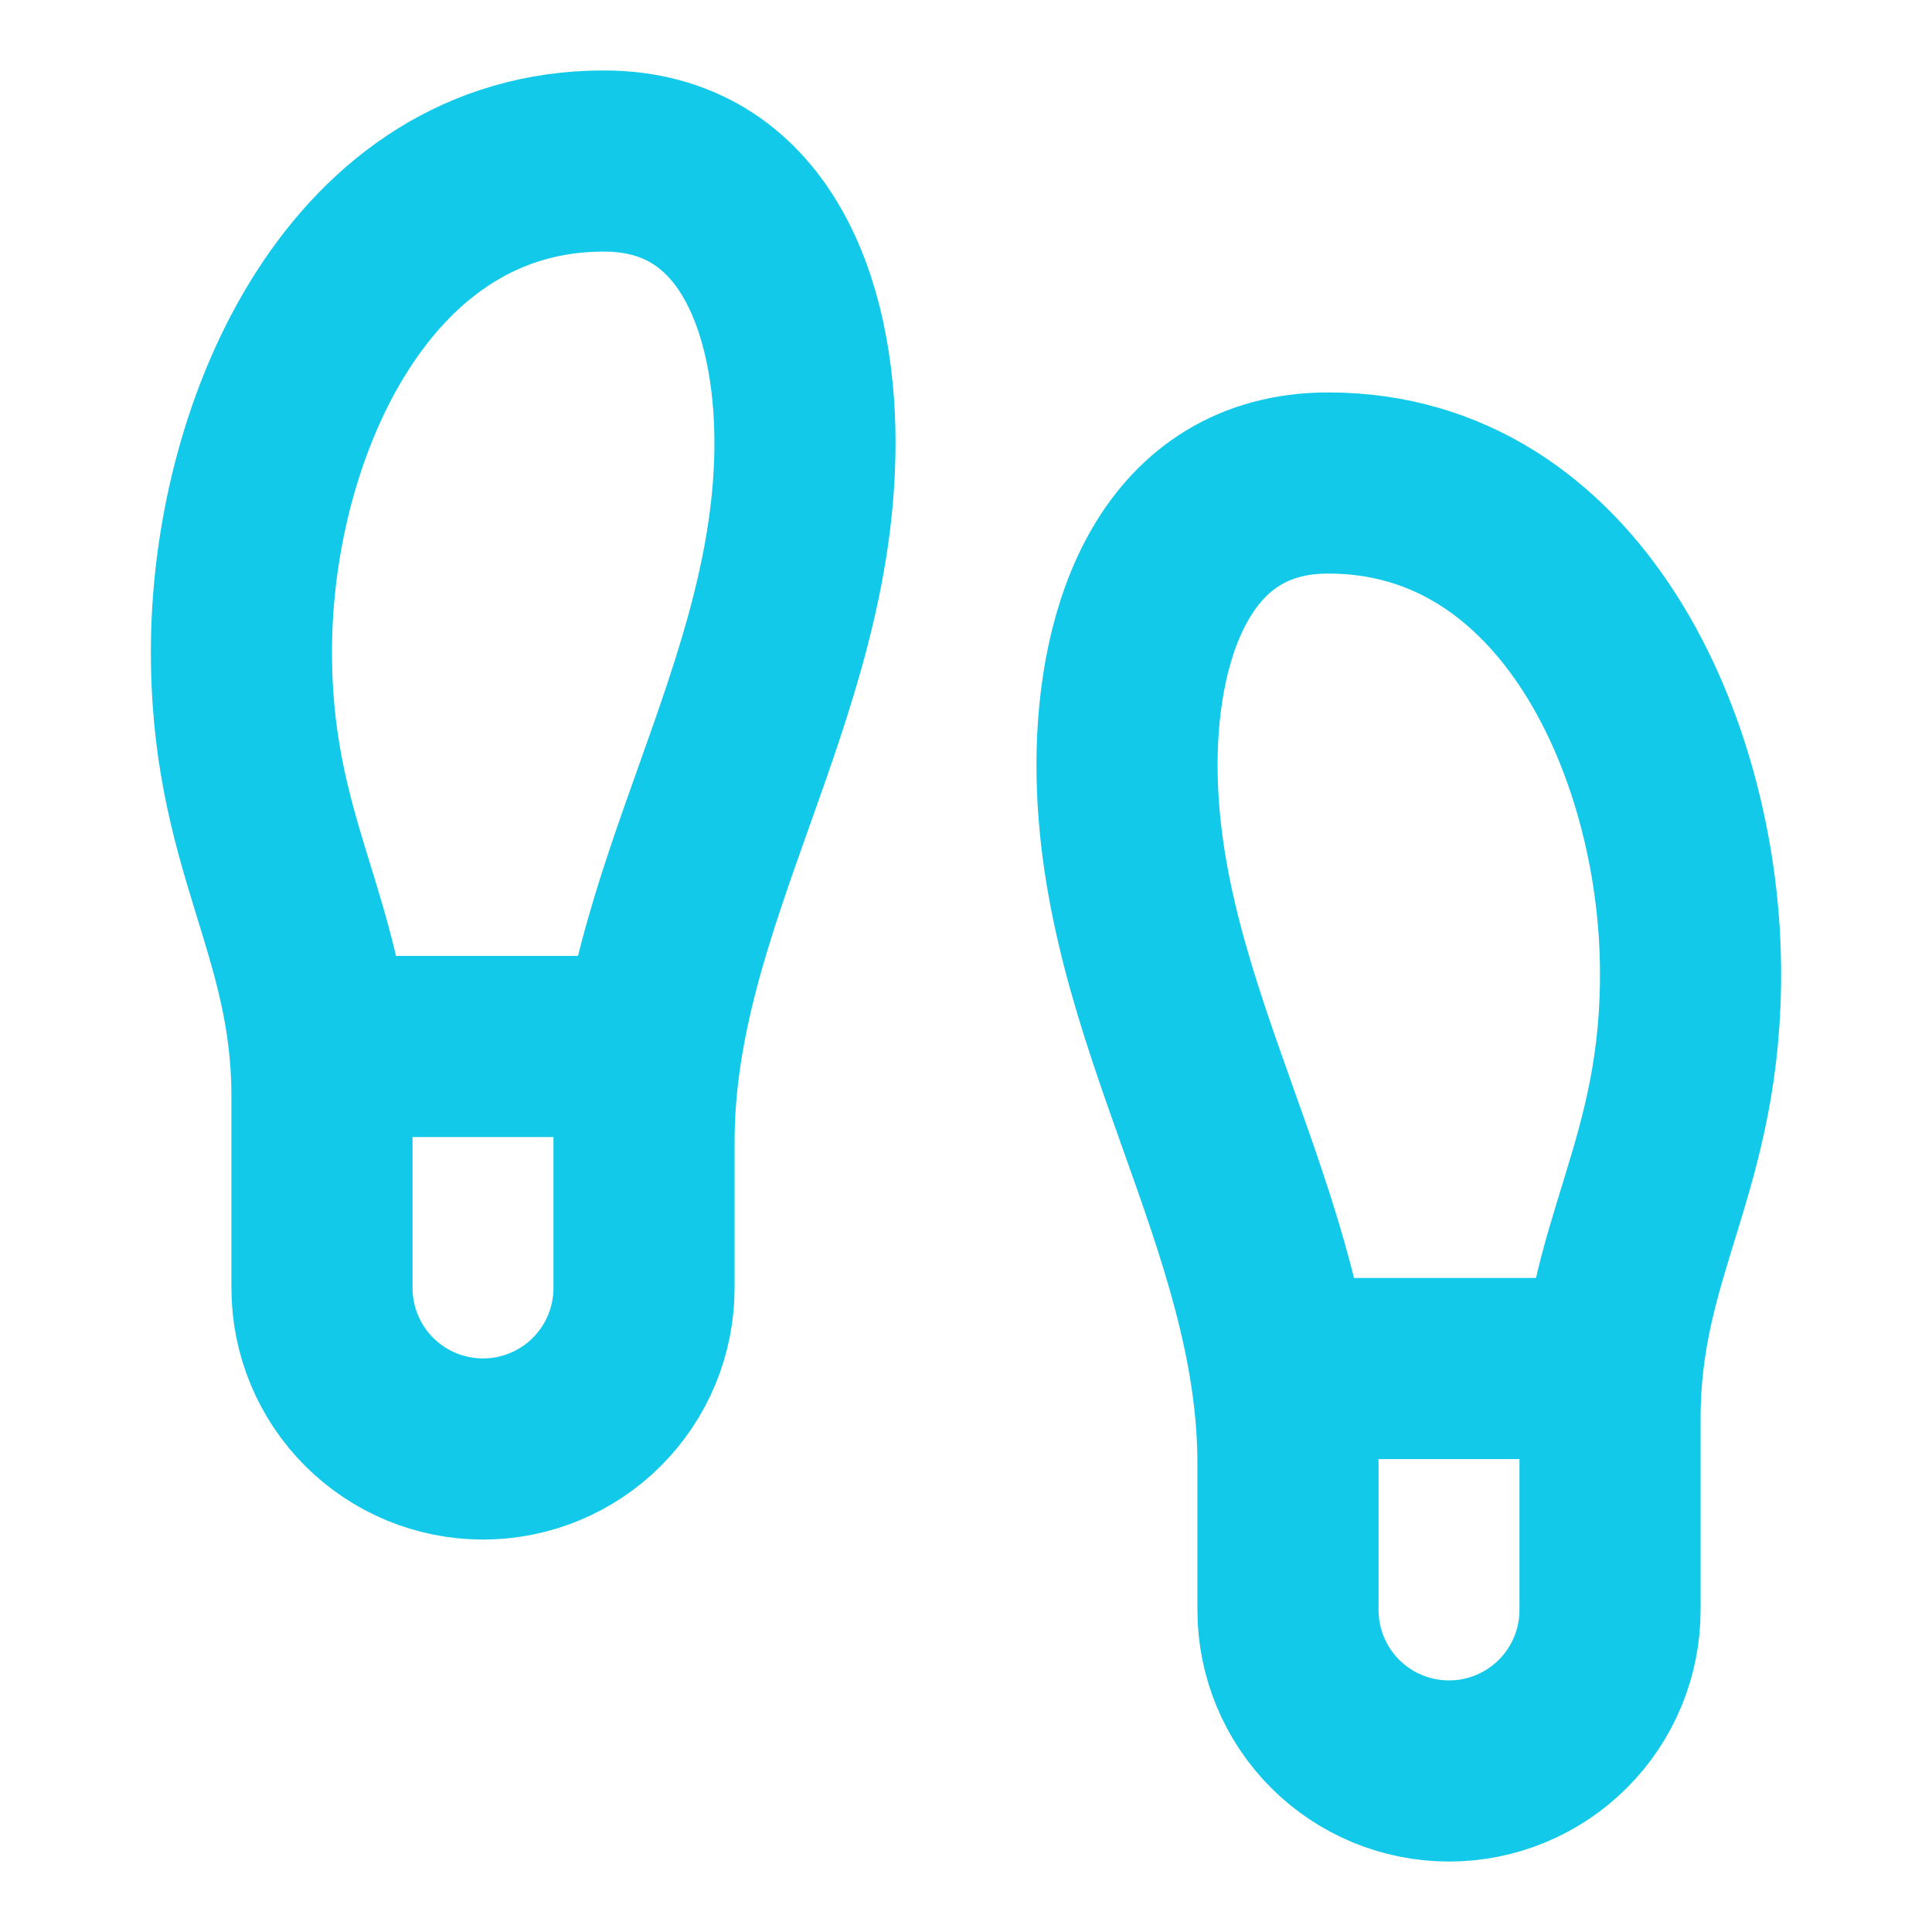
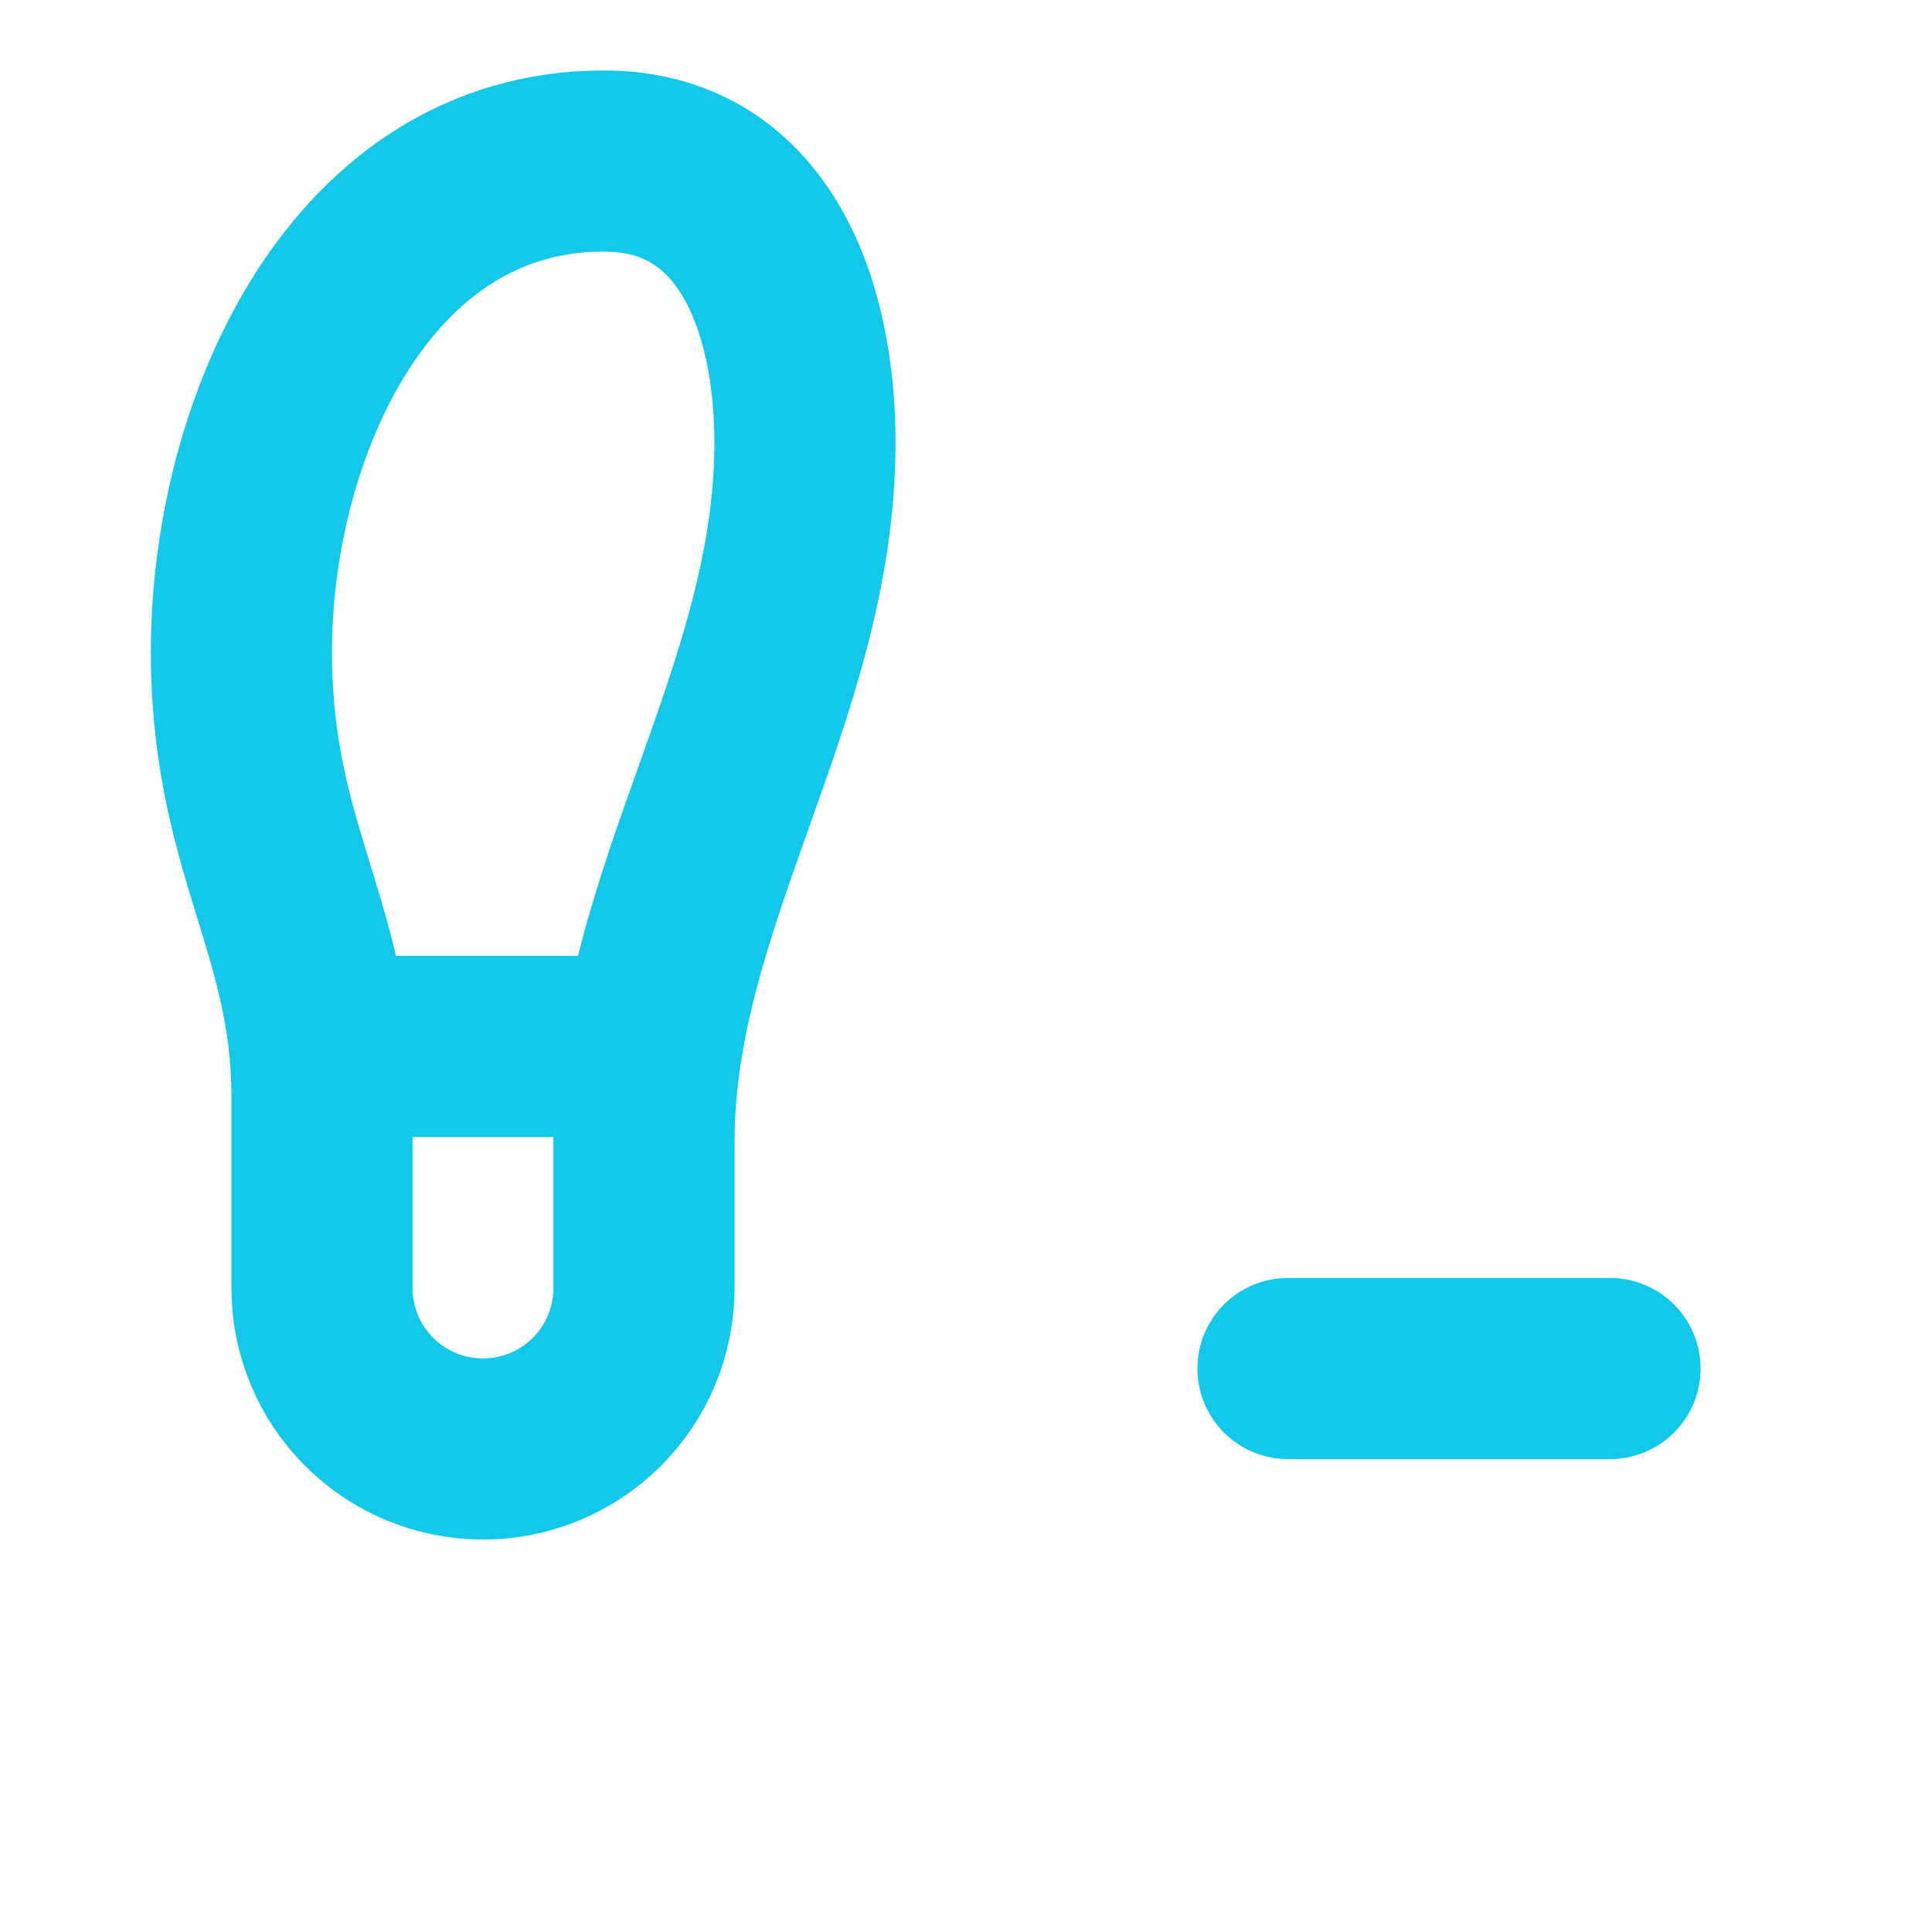
<svg xmlns="http://www.w3.org/2000/svg" width="32" height="32" viewBox="0 0 32 32" fill="none">
  <path d="M5.333 21.333V18.16C5.333 15.333 3.96 14 4 10.667C4.04 7.04 5.987 2.667 10 2.667C12.493 2.667 13.333 5.067 13.333 7.333C13.333 11.48 10.667 14.88 10.667 18.907V21.333C10.667 22.041 10.386 22.719 9.886 23.219C9.386 23.719 8.707 24 8 24C7.293 24 6.614 23.719 6.114 23.219C5.614 22.719 5.333 22.041 5.333 21.333Z" stroke="#12C9E9" stroke-width="3" stroke-linecap="round" stroke-linejoin="round" />
-   <path d="M26.667 26.667V23.493C26.667 20.667 28.04 19.333 28 16C27.96 12.373 26.013 8 22 8C19.507 8 18.667 10.4 18.667 12.667C18.667 16.813 21.333 20.213 21.333 24.24V26.667C21.333 27.374 21.614 28.052 22.114 28.552C22.614 29.052 23.293 29.333 24 29.333C24.707 29.333 25.386 29.052 25.886 28.552C26.386 28.052 26.667 27.374 26.667 26.667Z" stroke="#12C9E9" stroke-width="3" stroke-linecap="round" stroke-linejoin="round" />
  <path d="M21.333 22.667H26.667" stroke="#12C9E9" stroke-width="3" stroke-linecap="round" stroke-linejoin="round" />
  <path d="M5.333 17.333H10.667" stroke="#12C9E9" stroke-width="3" stroke-linecap="round" stroke-linejoin="round" />
</svg>